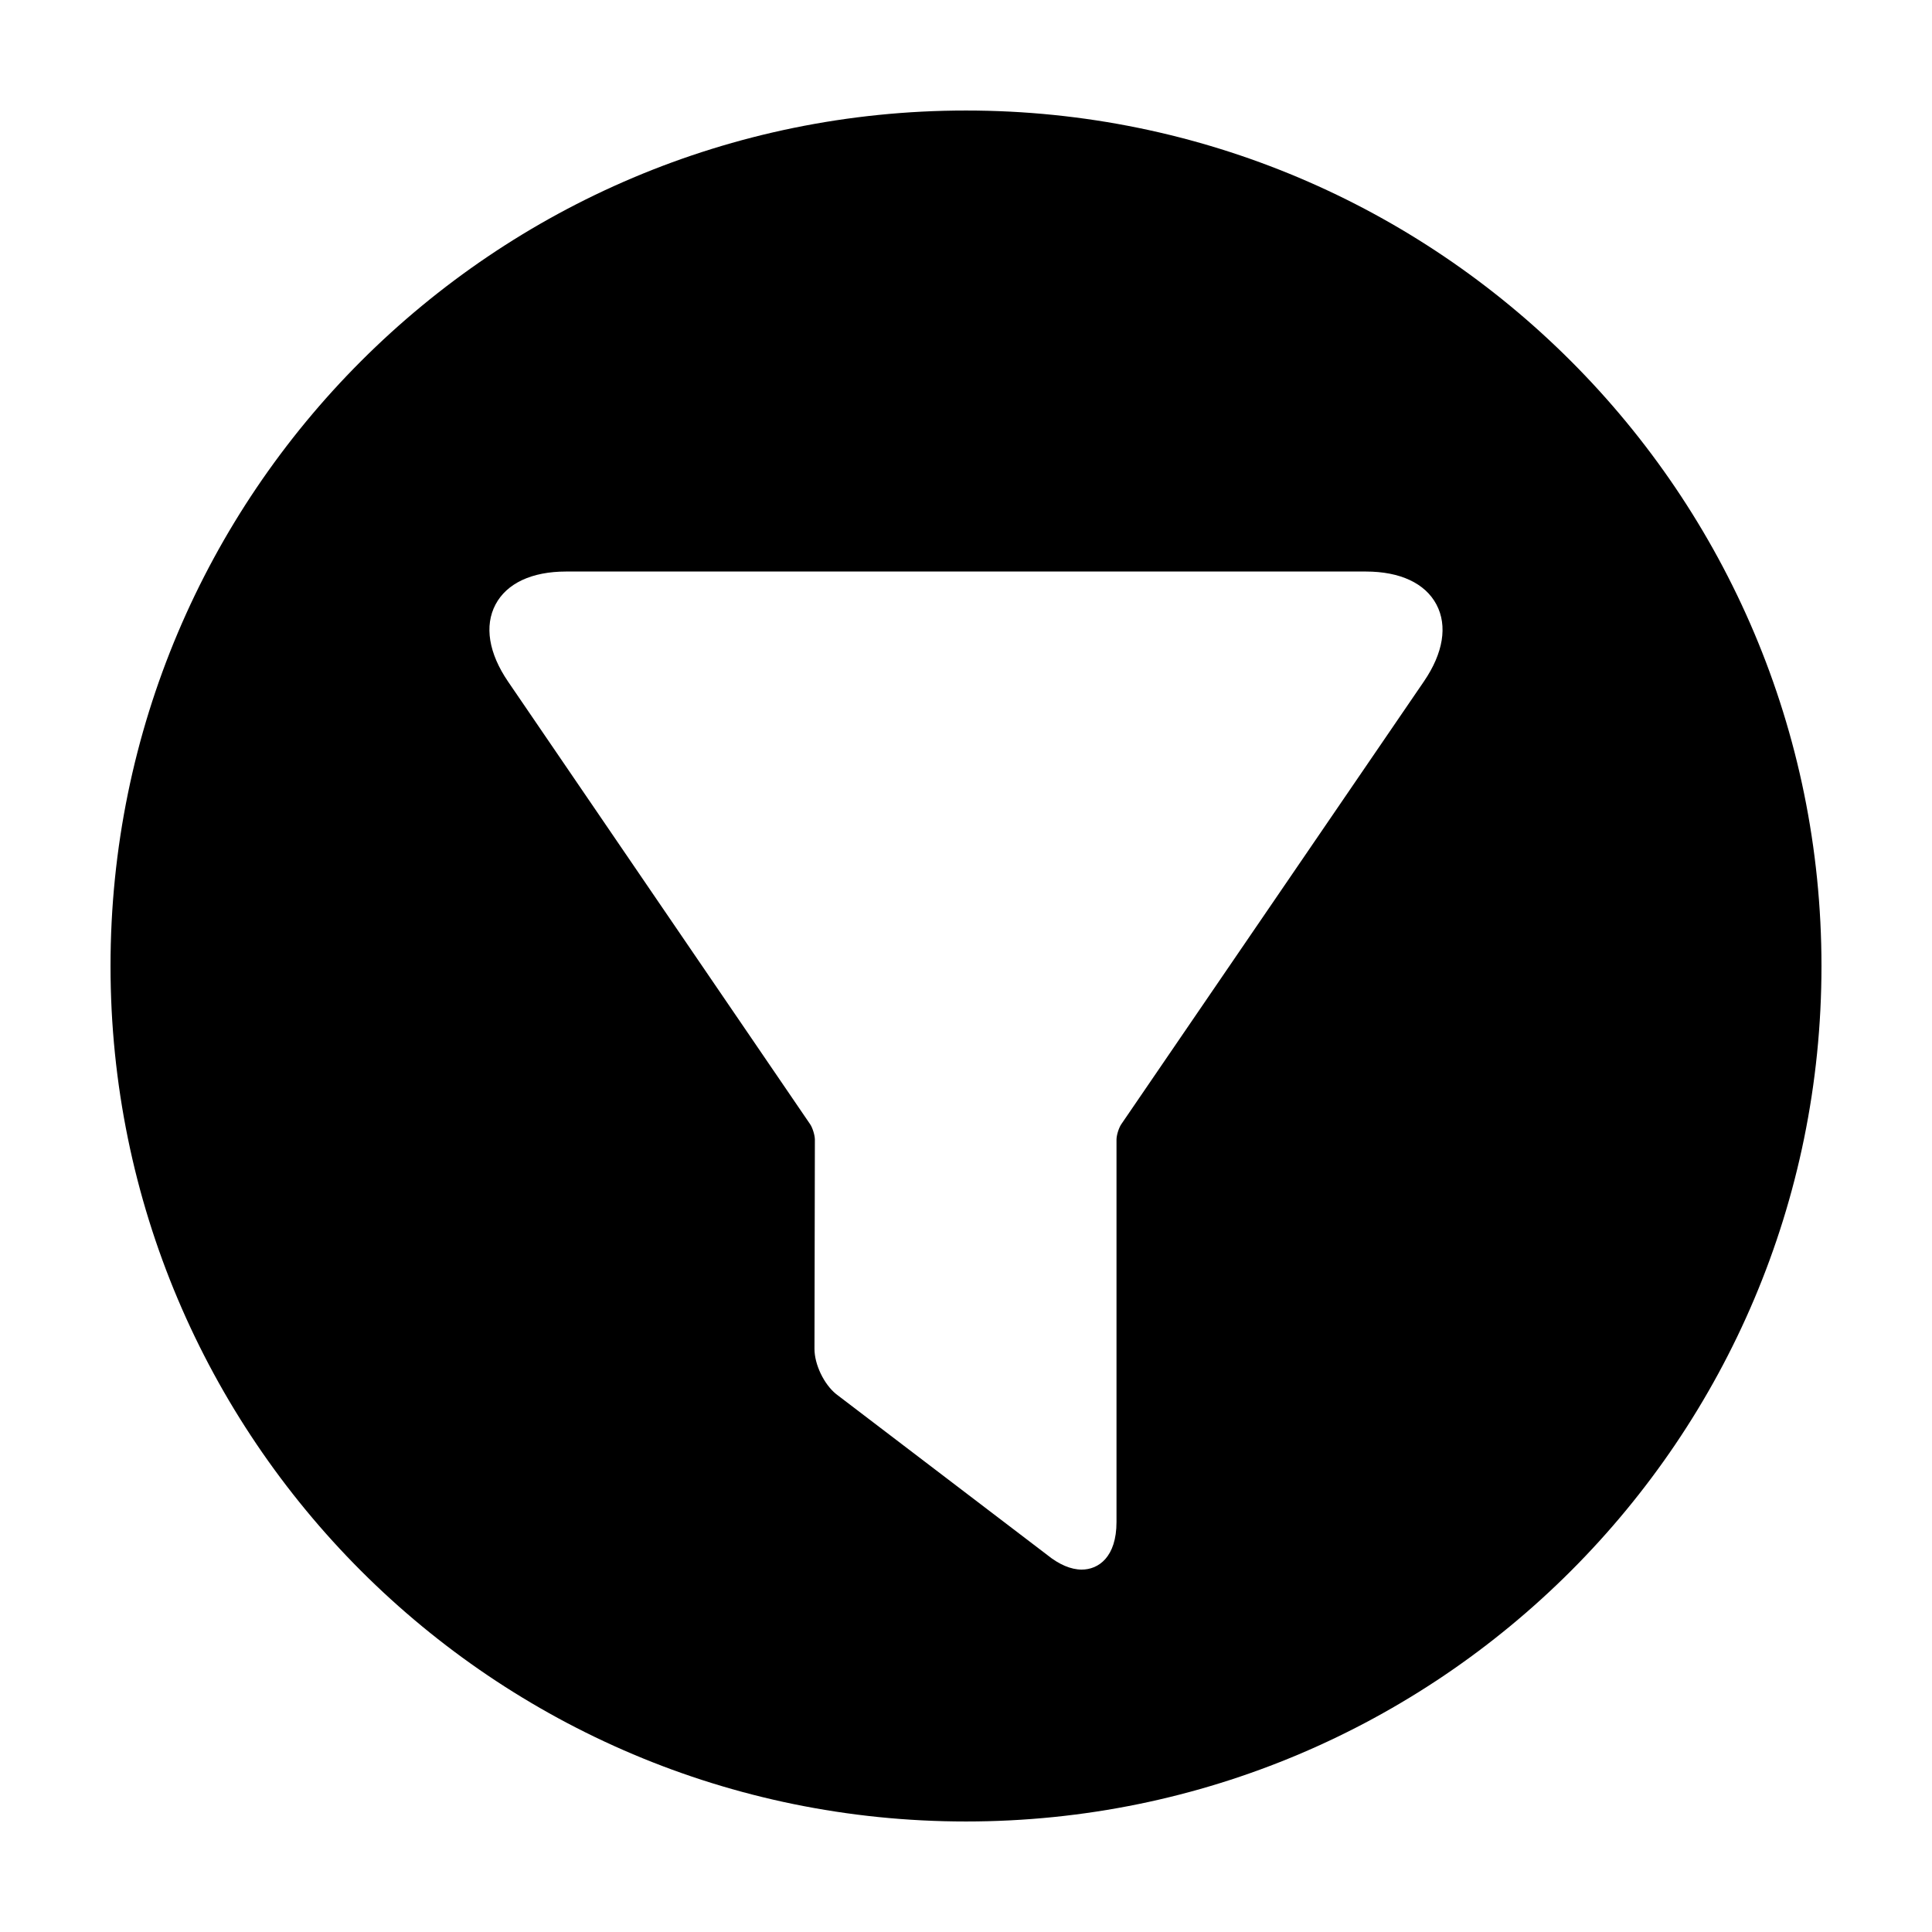
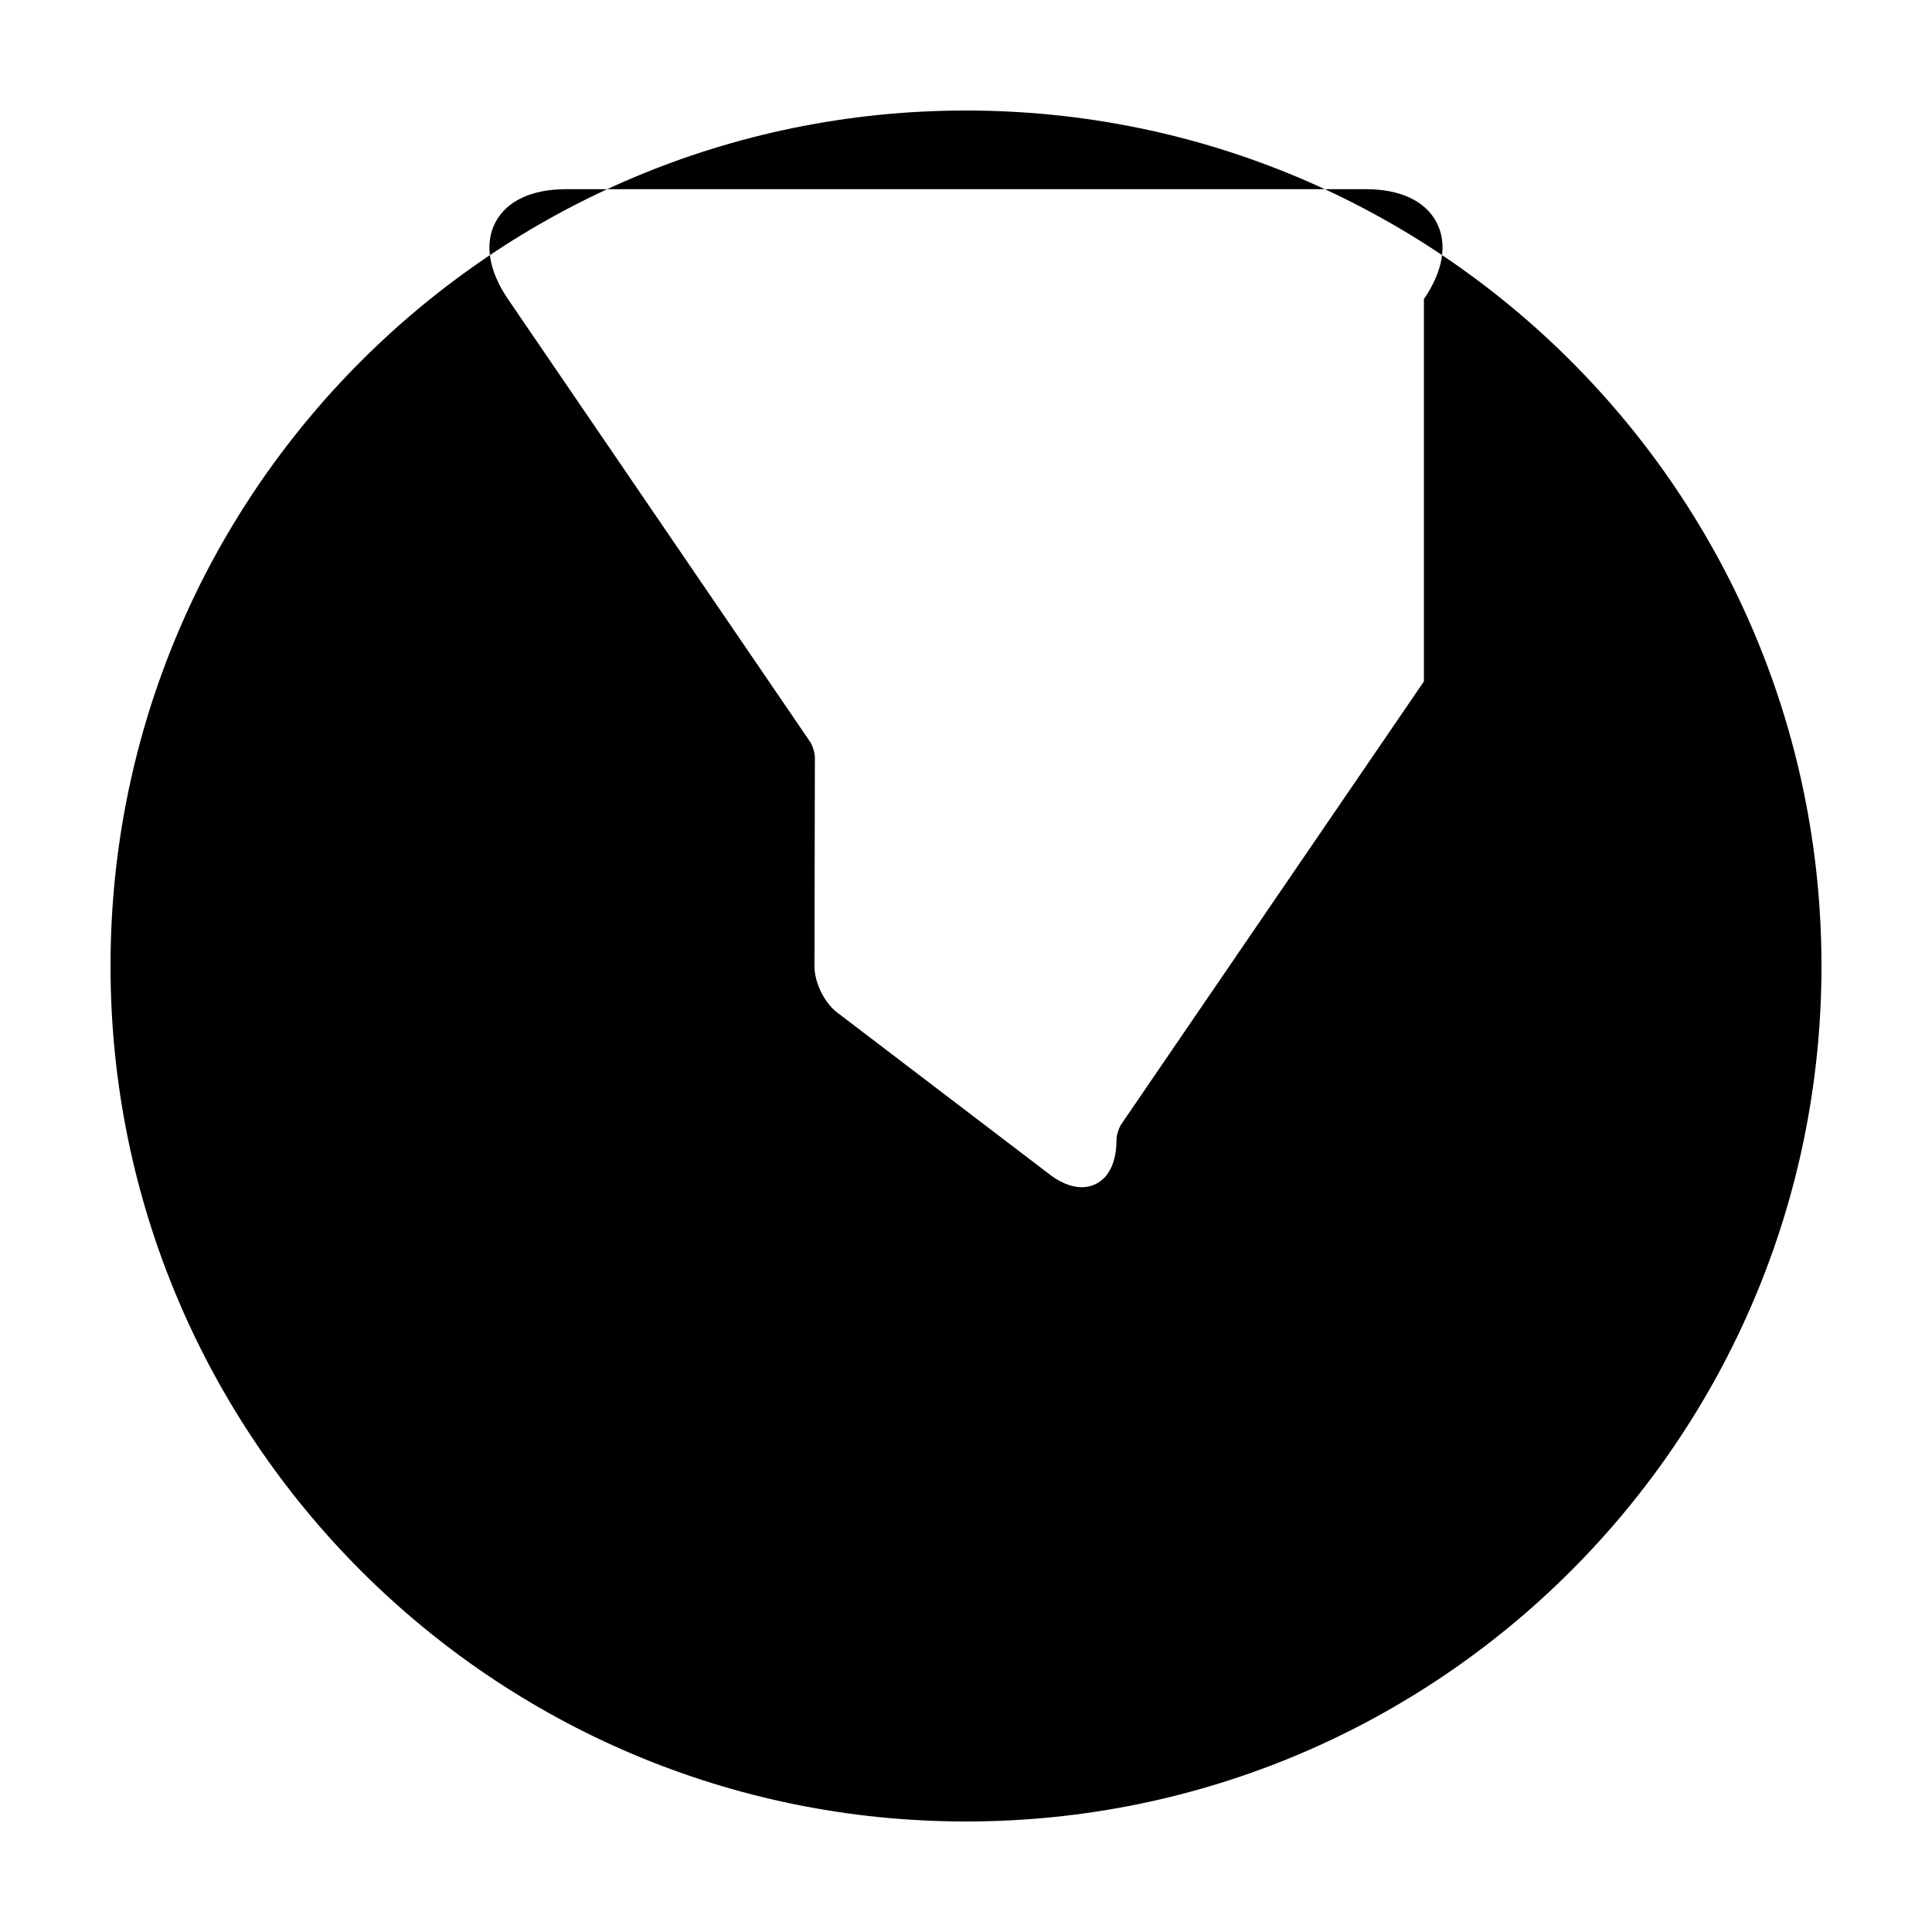
<svg xmlns="http://www.w3.org/2000/svg" fill="#000000" width="800px" height="800px" version="1.1" viewBox="144 144 512 512">
-   <path d="m400 173.29c-125.21 0-226.71 101.5-226.71 226.71s101.5 226.71 226.71 226.71c125.22 0 226.71-101.5 226.71-226.71-0.004-125.22-101.5-226.71-226.71-226.71zm121.35 151.3-80.211 117.36c-0.645 0.945-1.254 2.902-1.254 4.055v101.33c0 9.309-4.766 12.625-9.23 12.625-2.856 0-6.016-1.352-9.145-3.894l-55.938-42.629c-3.25-2.641-5.734-7.875-5.727-11.984l0.105-55.453c0-1.148-0.609-3.113-1.25-4.062l-80.074-117.33c-5.117-7.508-6.293-14.75-3.316-20.395 2.988-5.644 9.633-8.75 18.715-8.75h211.94c9.082 0 15.73 3.109 18.711 8.75 2.984 5.641 1.801 12.879-3.324 20.375z" />
+   <path d="m400 173.29c-125.21 0-226.71 101.5-226.71 226.71s101.5 226.71 226.71 226.71c125.22 0 226.71-101.5 226.71-226.71-0.004-125.22-101.5-226.71-226.71-226.71zm121.35 151.3-80.211 117.36c-0.645 0.945-1.254 2.902-1.254 4.055c0 9.309-4.766 12.625-9.23 12.625-2.856 0-6.016-1.352-9.145-3.894l-55.938-42.629c-3.25-2.641-5.734-7.875-5.727-11.984l0.105-55.453c0-1.148-0.609-3.113-1.25-4.062l-80.074-117.33c-5.117-7.508-6.293-14.75-3.316-20.395 2.988-5.644 9.633-8.75 18.715-8.75h211.94c9.082 0 15.73 3.109 18.711 8.75 2.984 5.641 1.801 12.879-3.324 20.375z" />
</svg>